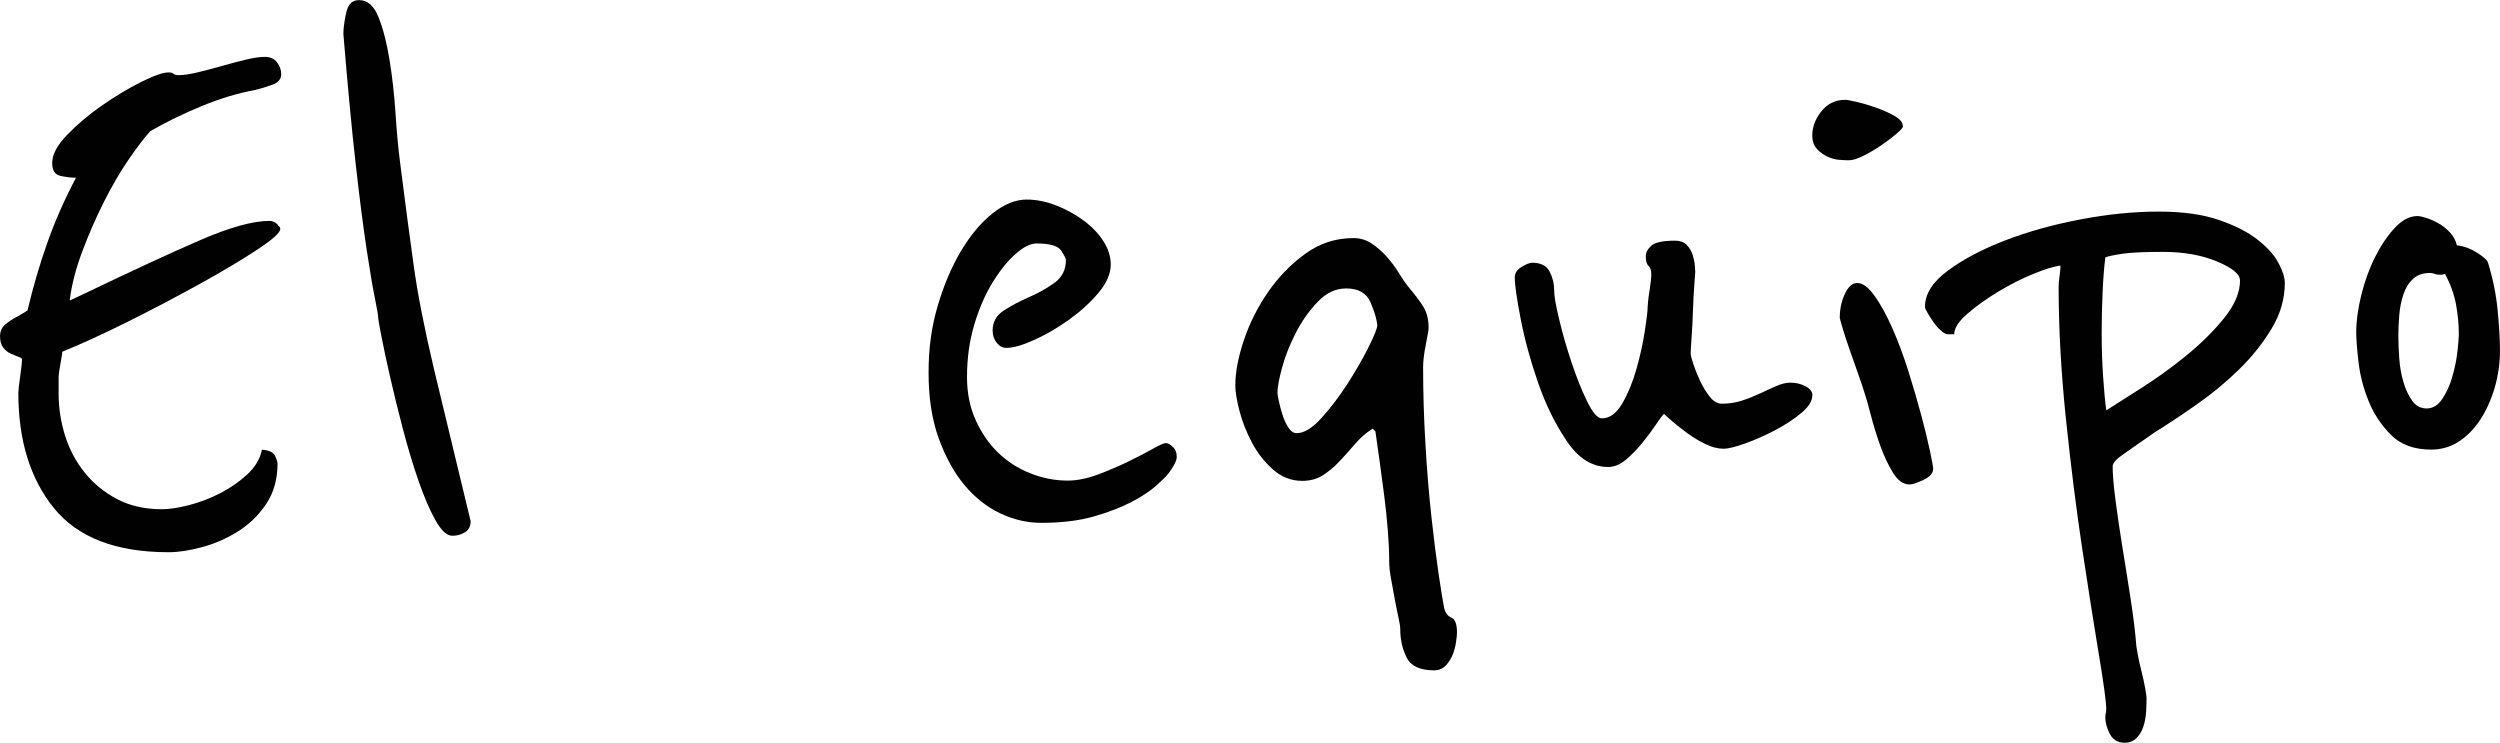
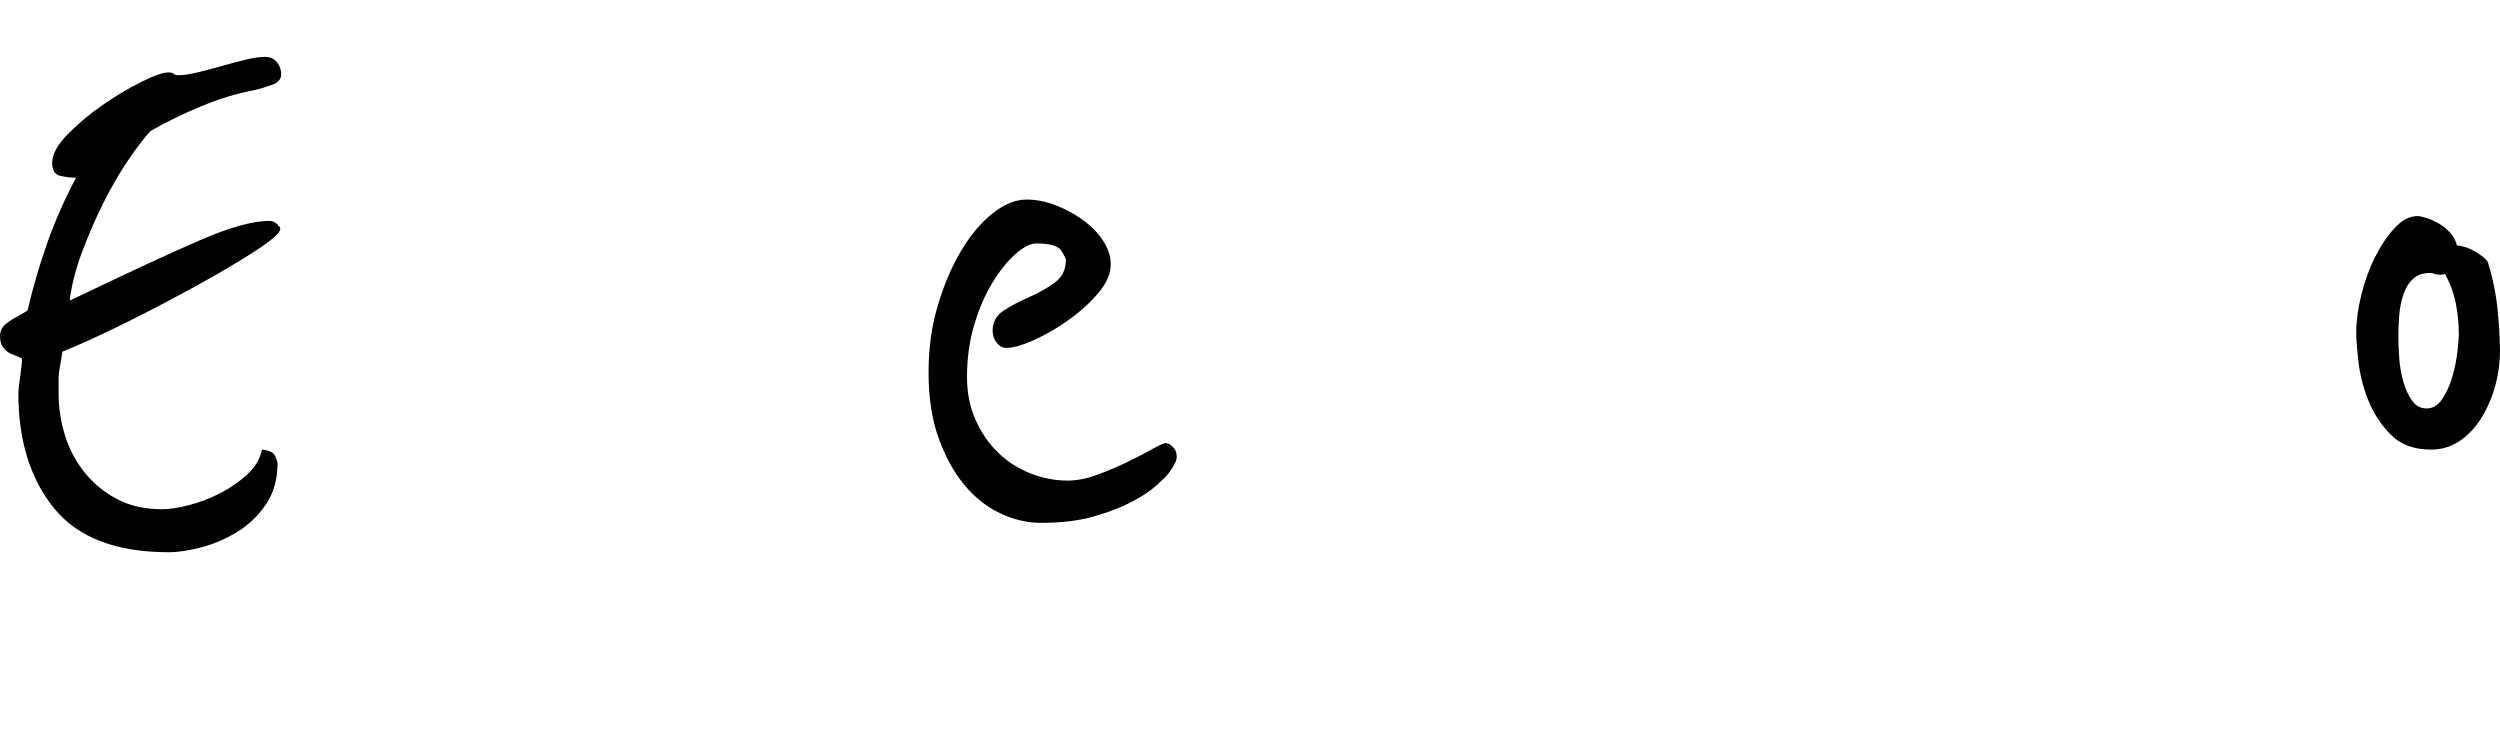
<svg xmlns="http://www.w3.org/2000/svg" id="Capa_2" data-name="Capa 2" viewBox="0 0 543.71 161.52">
  <defs>
    <style>
      .cls-1 {
        fill: #010101;
      }
    </style>
  </defs>
  <g id="Layer_1" data-name="Layer 1">
    <g>
      <path class="cls-1" d="M60.35,48.8c.13.27.26.43.4.5.13.07.2.23.2.5,0,.8-1.66,2.29-4.98,4.48-3.32,2.19-7.44,4.65-12.35,7.37-4.91,2.72-10.09,5.45-15.53,8.17-5.45,2.72-10.29,4.95-14.54,6.67,0,.27-.13,1.13-.4,2.59-.27,1.46-.4,2.39-.4,2.79v3.78c0,3.06.46,6.07,1.39,9.06.93,2.99,2.36,5.68,4.28,8.07,1.92,2.39,4.28,4.32,7.07,5.78,2.79,1.46,6.04,2.19,9.76,2.19,1.59,0,3.55-.3,5.88-.9,2.32-.6,4.58-1.46,6.77-2.59,2.19-1.13,4.15-2.49,5.88-4.08,1.72-1.59,2.79-3.39,3.19-5.38,1.59.13,2.56.6,2.89,1.39.33.8.5,1.33.5,1.59,0,3.45-.83,6.41-2.49,8.86-1.66,2.46-3.72,4.45-6.17,5.97-2.46,1.53-5.05,2.66-7.77,3.39-2.72.73-5.15,1.1-7.27,1.1-11.42,0-19.72-3.19-24.9-9.56-5.18-6.37-7.77-14.74-7.77-25.09,0-.53.13-1.72.4-3.58.26-1.86.4-3.12.4-3.78,0-.13-.27-.3-.8-.5-.53-.2-1.1-.43-1.69-.7-.6-.26-1.13-.7-1.59-1.29-.47-.6-.7-1.43-.7-2.49s.4-1.92,1.19-2.59c.8-.66,1.72-1.26,2.79-1.79l1.99-1.2c1.19-5.04,2.62-9.92,4.28-14.64,1.66-4.71,3.75-9.46,6.27-14.24-1.06,0-2.19-.13-3.39-.4-1.19-.26-1.79-1.2-1.79-2.79,0-1.86,1.1-3.92,3.29-6.17,2.19-2.26,4.71-4.38,7.57-6.37,2.85-1.99,5.68-3.68,8.46-5.08,2.79-1.39,4.78-2.09,5.98-2.09.53,0,.9.1,1.1.3.2.2.56.3,1.1.3,1.06,0,2.42-.2,4.08-.6,1.66-.4,3.42-.86,5.28-1.39,1.86-.53,3.62-1,5.28-1.39,1.66-.4,3.02-.6,4.08-.6,1.19,0,2.09.4,2.69,1.2.6.8.9,1.66.9,2.59,0,1.06-.67,1.83-1.99,2.29-1.33.47-2.52.83-3.58,1.1-3.72.67-7.6,1.83-11.65,3.49-4.05,1.66-7.8,3.49-11.25,5.48-1.33,1.46-2.92,3.55-4.78,6.27-1.86,2.72-3.65,5.81-5.38,9.26-1.73,3.45-3.29,7.04-4.68,10.75-1.39,3.72-2.29,7.24-2.69,10.56l3.39-1.59c10.22-4.91,18.55-8.76,25-11.55,6.44-2.79,11.45-4.18,15.04-4.18.66,0,1.26.27,1.79.8Z" />
-       <path class="cls-1" d="M101.17,115.72c-.8.53-1.73.8-2.79.8-1.2,0-2.42-1.13-3.68-3.39-1.26-2.26-2.49-5.11-3.68-8.56-1.2-3.45-2.32-7.2-3.39-11.25-1.06-4.05-1.99-7.83-2.79-11.35-.8-3.52-1.43-6.47-1.89-8.86-.47-2.39-.7-3.71-.7-3.98,0-.53-.23-1.92-.7-4.18-.47-2.26-1.06-5.78-1.79-10.56-.73-4.78-1.53-10.98-2.39-18.62-.87-7.63-1.76-17.09-2.69-28.38,0-1.2.2-2.72.6-4.58.4-1.86,1.33-2.79,2.79-2.79,1.86,0,3.29,1.26,4.28,3.78,1,2.52,1.79,5.65,2.39,9.36.6,3.72,1.03,7.6,1.29,11.65.26,4.05.6,7.6,1,10.66.53,4.25,1.03,8.1,1.49,11.55.46,3.46.93,6.87,1.39,10.26.46,3.39,1.06,6.94,1.79,10.66.73,3.72,1.62,7.84,2.69,12.35l7.97,33.06c0,1.06-.4,1.86-1.19,2.39Z" />
      <path class="cls-1" d="M255.72,98.19c.13.27.2.67.2,1.19,0,.8-.6,1.99-1.79,3.58-.4.53-1.26,1.39-2.59,2.59-1.33,1.19-3.12,2.39-5.38,3.58-2.26,1.19-5.01,2.26-8.26,3.19-3.26.93-7.07,1.39-11.45,1.39-3.06,0-6.04-.7-8.96-2.09-2.92-1.39-5.51-3.45-7.77-6.17-2.26-2.72-4.12-6.11-5.58-10.16-1.46-4.05-2.19-8.79-2.19-14.24s.66-10.02,1.99-14.54c1.33-4.51,3.02-8.5,5.08-11.95,2.06-3.45,4.35-6.17,6.87-8.17,2.52-1.99,4.98-2.99,7.37-2.99,2.12,0,4.28.43,6.47,1.29,2.19.87,4.18,1.96,5.97,3.29,1.79,1.33,3.22,2.82,4.28,4.48,1.06,1.66,1.59,3.35,1.59,5.08,0,1.99-.9,4.05-2.69,6.17-1.79,2.12-3.95,4.08-6.47,5.88-2.52,1.79-5.05,3.26-7.57,4.38-2.52,1.13-4.52,1.69-5.97,1.69-.8,0-1.49-.36-2.09-1.1-.6-.73-.9-1.62-.9-2.69,0-1.86.83-3.32,2.49-4.38,1.66-1.06,3.49-2.02,5.48-2.89,1.99-.86,3.81-1.89,5.48-3.09,1.66-1.2,2.49-2.85,2.49-4.98,0-.26-.33-.93-1-1.99-.67-1.06-2.46-1.59-5.38-1.59-1.33,0-2.86.77-4.58,2.29-1.73,1.53-3.39,3.58-4.98,6.17-1.59,2.59-2.92,5.64-3.98,9.16-1.06,3.52-1.59,7.34-1.59,11.45,0,3.45.63,6.57,1.89,9.36,1.26,2.79,2.89,5.15,4.88,7.07,1.99,1.93,4.31,3.42,6.97,4.48,2.66,1.06,5.38,1.59,8.17,1.59,1.99,0,4.15-.43,6.47-1.29,2.32-.86,4.51-1.79,6.57-2.79,2.06-1,3.85-1.92,5.38-2.79,1.53-.86,2.49-1.29,2.89-1.29s.83.2,1.29.6c.46.4.76.8.9,1.2Z" />
-       <path class="cls-1" d="M316.87,137.62c0,.4-.07,1.06-.2,1.99-.13.93-.37,1.82-.7,2.69-.33.86-.83,1.66-1.49,2.39-.67.73-1.53,1.1-2.59,1.1-3.06,0-5.05-.93-5.97-2.79-.93-1.86-1.39-3.92-1.39-6.17,0-.53-.13-1.39-.4-2.59-.27-1.2-.53-2.52-.8-3.98-.27-1.46-.53-2.92-.8-4.38-.27-1.46-.4-2.72-.4-3.78,0-1.99-.1-4.25-.3-6.77-.2-2.52-.47-5.08-.8-7.67-.33-2.59-.67-5.08-1-7.47-.33-2.39-.63-4.51-.9-6.37l-.6-.6c-1.46.93-2.76,2.06-3.88,3.39-1.13,1.33-2.26,2.59-3.39,3.78-1.13,1.2-2.32,2.19-3.58,2.99-1.26.8-2.76,1.2-4.48,1.2-2.39,0-4.52-.83-6.37-2.49-1.86-1.66-3.39-3.62-4.58-5.88-1.19-2.26-2.09-4.55-2.69-6.87-.6-2.32-.9-4.15-.9-5.48,0-2.92.63-6.24,1.89-9.96,1.26-3.72,3.02-7.2,5.28-10.46,2.26-3.25,4.95-6.01,8.07-8.27,3.12-2.26,6.6-3.39,10.46-3.39,1.46,0,2.79.4,3.98,1.2s2.29,1.76,3.29,2.89c1,1.13,1.86,2.29,2.59,3.49.73,1.2,1.36,2.13,1.89,2.79,1.46,1.73,2.59,3.22,3.39,4.48.8,1.26,1.2,2.82,1.2,4.68,0,.4-.2,1.59-.6,3.58-.4,1.99-.6,3.65-.6,4.98,0,5.45.17,10.99.5,16.63.33,5.65.76,10.89,1.29,15.73.53,4.85,1.06,9.06,1.59,12.65.53,3.58.93,6.04,1.2,7.37.26,1.06.8,1.76,1.59,2.09.8.33,1.2,1.42,1.2,3.29ZM299.54,70.7c-.13-1.33-.63-2.99-1.49-4.98-.87-1.99-2.62-2.99-5.28-2.99-2.26,0-4.32.96-6.17,2.89-1.86,1.93-3.45,4.18-4.78,6.77-1.33,2.59-2.33,5.11-2.99,7.57-.67,2.46-1,4.28-1,5.48,0,.27.1.87.3,1.79.2.93.46,1.93.8,2.99.33,1.06.76,1.99,1.29,2.79.53.8,1.13,1.2,1.79,1.2,1.59,0,3.39-1.1,5.38-3.29,1.99-2.19,3.88-4.68,5.68-7.47,1.79-2.79,3.32-5.44,4.58-7.97,1.26-2.52,1.89-4.11,1.89-4.78Z" />
-       <path class="cls-1" d="M394.14,86.04c0,1.2-.8,2.46-2.39,3.78-1.59,1.33-3.45,2.56-5.58,3.68-2.12,1.13-4.28,2.09-6.47,2.89s-3.82,1.2-4.88,1.2c-1.19,0-2.49-.33-3.88-1-1.39-.66-2.72-1.46-3.98-2.39-1.26-.93-2.36-1.79-3.29-2.59-.93-.8-1.53-1.33-1.79-1.59-.4.4-1,1.2-1.79,2.39-.8,1.2-1.76,2.49-2.89,3.88-1.13,1.39-2.32,2.62-3.58,3.68-1.26,1.06-2.56,1.59-3.88,1.59-3.45,0-6.44-1.86-8.96-5.58-2.52-3.72-4.62-7.97-6.27-12.75-1.66-4.78-2.92-9.39-3.78-13.84-.87-4.45-1.29-7.47-1.29-9.06,0-.93.5-1.69,1.49-2.29,1-.6,1.76-.9,2.29-.9,1.86,0,3.12.63,3.78,1.89.66,1.26,1,2.62,1,4.08,0,1.2.36,3.32,1.1,6.37.73,3.06,1.62,6.17,2.69,9.36,1.06,3.19,2.19,6.01,3.39,8.46,1.2,2.46,2.26,3.68,3.19,3.68,1.72,0,3.22-1.1,4.48-3.29,1.26-2.19,2.29-4.71,3.09-7.57.8-2.85,1.39-5.58,1.79-8.17.4-2.59.6-4.28.6-5.08,0-.13.03-.56.1-1.29.07-.73.17-1.49.3-2.29.13-.8.23-1.52.3-2.19.07-.66.1-1.13.1-1.39,0-.93-.2-1.56-.6-1.89-.4-.33-.6-1.03-.6-2.09,0-.8.4-1.56,1.2-2.29.8-.73,2.52-1.1,5.18-1.1,1.06,0,1.89.3,2.49.9.6.6,1.03,1.29,1.29,2.09.26.8.43,1.56.5,2.29.07.73.1,1.23.1,1.49,0,.13-.07,1.06-.2,2.79-.13,1.73-.23,3.62-.3,5.68-.07,2.06-.17,4.02-.3,5.88-.13,1.86-.2,2.99-.2,3.39s.2,1.2.6,2.39c.4,1.19.9,2.42,1.49,3.68.6,1.26,1.29,2.39,2.09,3.39s1.66,1.49,2.59,1.49c1.59,0,3.09-.23,4.48-.7,1.39-.46,2.72-1,3.98-1.59,1.26-.6,2.42-1.13,3.49-1.59,1.06-.46,2.06-.7,2.99-.7,1.2,0,2.29.27,3.29.8,1,.53,1.49,1.2,1.49,1.99Z" />
-       <path class="cls-1" d="M413.86,27.49c0,.27-.47.8-1.39,1.59-.93.8-2.03,1.63-3.29,2.49-1.26.87-2.56,1.63-3.88,2.29-1.33.67-2.39,1-3.19,1-.53,0-1.23-.03-2.09-.1-.86-.07-1.73-.3-2.59-.7-.87-.4-1.63-.96-2.29-1.69-.67-.73-1-1.69-1-2.89,0-1.86.66-3.62,1.99-5.28,1.33-1.66,3.05-2.49,5.18-2.49.4,0,1.29.17,2.69.5,1.39.33,2.82.77,4.28,1.29,1.46.53,2.75,1.13,3.88,1.79,1.13.67,1.69,1.39,1.69,2.19ZM420.43,101.97c0,.93-.7,1.73-2.09,2.39-1.39.67-2.42,1-3.09,1-1.33,0-2.52-.86-3.58-2.59-1.06-1.72-1.99-3.71-2.79-5.97-.8-2.26-1.46-4.41-1.99-6.47-.53-2.06-.93-3.49-1.2-4.28-.4-1.33-.93-2.92-1.59-4.78-.67-1.86-1.29-3.65-1.89-5.38-.6-1.72-1.1-3.25-1.49-4.58-.4-1.33-.6-2.06-.6-2.19,0-1.86.36-3.59,1.1-5.18.73-1.59,1.62-2.39,2.69-2.39,1.2,0,2.46.93,3.78,2.79,1.33,1.86,2.62,4.22,3.88,7.07,1.26,2.86,2.42,5.97,3.49,9.36,1.06,3.39,1.99,6.57,2.79,9.56.8,2.99,1.42,5.58,1.89,7.77.46,2.19.7,3.49.7,3.88Z" />
-       <path class="cls-1" d="M496.91,61.54c0,3.45-.96,6.77-2.89,9.96-1.93,3.19-4.28,6.14-7.07,8.86-2.79,2.72-5.84,5.25-9.16,7.57-3.32,2.33-6.37,4.35-9.16,6.08-2.66,1.86-4.85,3.39-6.57,4.58-1.73,1.19-2.59,2.12-2.59,2.79,0,1.73.2,4.15.6,7.27.4,3.12.9,6.51,1.49,10.16s1.2,7.4,1.79,11.25c.6,3.85,1.03,7.37,1.29,10.56,0,.13.1.73.3,1.79.2,1.06.46,2.26.8,3.58.33,1.33.6,2.55.8,3.68.2,1.13.3,1.82.3,2.09,0,.93-.03,1.96-.1,3.09-.07,1.13-.27,2.19-.6,3.19-.33,1-.83,1.82-1.49,2.49-.67.66-1.53,1-2.59,1-1.46,0-2.52-.63-3.19-1.89-.67-1.26-1-2.49-1-3.68,0-.27.03-.53.1-.8.07-.27.1-.6.1-1,0-1.46-.53-5.38-1.59-11.75-1.06-6.37-2.26-13.98-3.59-22.8-1.33-8.83-2.52-18.32-3.58-28.48-1.06-10.16-1.59-19.75-1.59-28.78,0-.66.07-1.42.2-2.29.13-.86.2-1.62.2-2.29-1.33.13-3.29.73-5.88,1.79-2.59,1.06-5.15,2.36-7.67,3.88-2.52,1.53-4.75,3.12-6.67,4.78-1.93,1.66-2.89,3.16-2.89,4.48h-1.39c-.4,0-.9-.26-1.49-.8-.6-.53-1.13-1.13-1.59-1.79-.46-.66-.9-1.33-1.29-1.99-.4-.66-.6-1.13-.6-1.39,0-2.79,1.66-5.41,4.98-7.87,3.32-2.46,7.47-4.65,12.45-6.57,4.98-1.92,10.46-3.45,16.43-4.58,5.97-1.13,11.62-1.69,16.93-1.69s9.53.6,13.04,1.79c3.52,1.2,6.34,2.62,8.46,4.28,2.12,1.66,3.65,3.35,4.58,5.08.93,1.73,1.39,3.19,1.39,4.38ZM487.15,60.95c0-1.33-1.66-2.69-4.98-4.08-3.32-1.39-7.24-2.09-11.75-2.09-3.98,0-6.91.13-8.76.4-1.86.27-3.12.53-3.78.8-.27,2.13-.47,4.65-.6,7.57-.13,2.92-.2,5.91-.2,8.96s.1,6.27.3,9.26.43,5.48.7,7.47c1.86-1.2,4.41-2.82,7.67-4.88,3.25-2.06,6.47-4.38,9.66-6.97,3.19-2.59,5.94-5.31,8.27-8.17,2.32-2.85,3.49-5.61,3.49-8.26Z" />
      <path class="cls-1" d="M543.71,76.08c0,2.92-.4,5.71-1.19,8.36-.8,2.66-1.86,4.98-3.19,6.97-1.33,1.99-2.89,3.55-4.68,4.68-1.79,1.13-3.75,1.69-5.88,1.69-3.72,0-6.64-1.06-8.76-3.19-2.13-2.12-3.75-4.58-4.88-7.37-1.13-2.79-1.86-5.61-2.19-8.46-.33-2.85-.5-5.01-.5-6.47,0-2.39.36-5.08,1.09-8.07.73-2.99,1.72-5.74,2.99-8.27,1.26-2.52,2.69-4.65,4.28-6.37,1.59-1.72,3.25-2.59,4.98-2.59.4,0,1.03.13,1.89.4.86.27,1.76.67,2.69,1.2.93.53,1.76,1.2,2.49,1.99.73.8,1.23,1.73,1.49,2.79,1.46.13,2.92.67,4.38,1.59,1.46.93,2.26,1.66,2.39,2.19,1.06,3.45,1.76,6.91,2.09,10.36.33,3.45.5,6.31.5,8.56ZM534.75,72.5c0-1.99-.2-4.08-.6-6.27-.4-2.19-1.2-4.41-2.39-6.67-.27.13-.6.2-1,.2-.53,0-.96-.07-1.29-.2-.33-.13-.63-.2-.9-.2-1.59,0-2.86.43-3.78,1.29-.93.87-1.63,1.99-2.09,3.39-.47,1.39-.77,2.89-.9,4.48-.13,1.59-.2,3.12-.2,4.58s.07,3.09.2,4.88c.13,1.79.43,3.49.9,5.08.46,1.59,1.1,2.96,1.89,4.08.8,1.13,1.86,1.69,3.19,1.69s2.46-.7,3.39-2.09c.93-1.39,1.66-3.02,2.19-4.88.53-1.86.9-3.68,1.1-5.48.2-1.79.3-3.09.3-3.88Z" />
    </g>
  </g>
</svg>